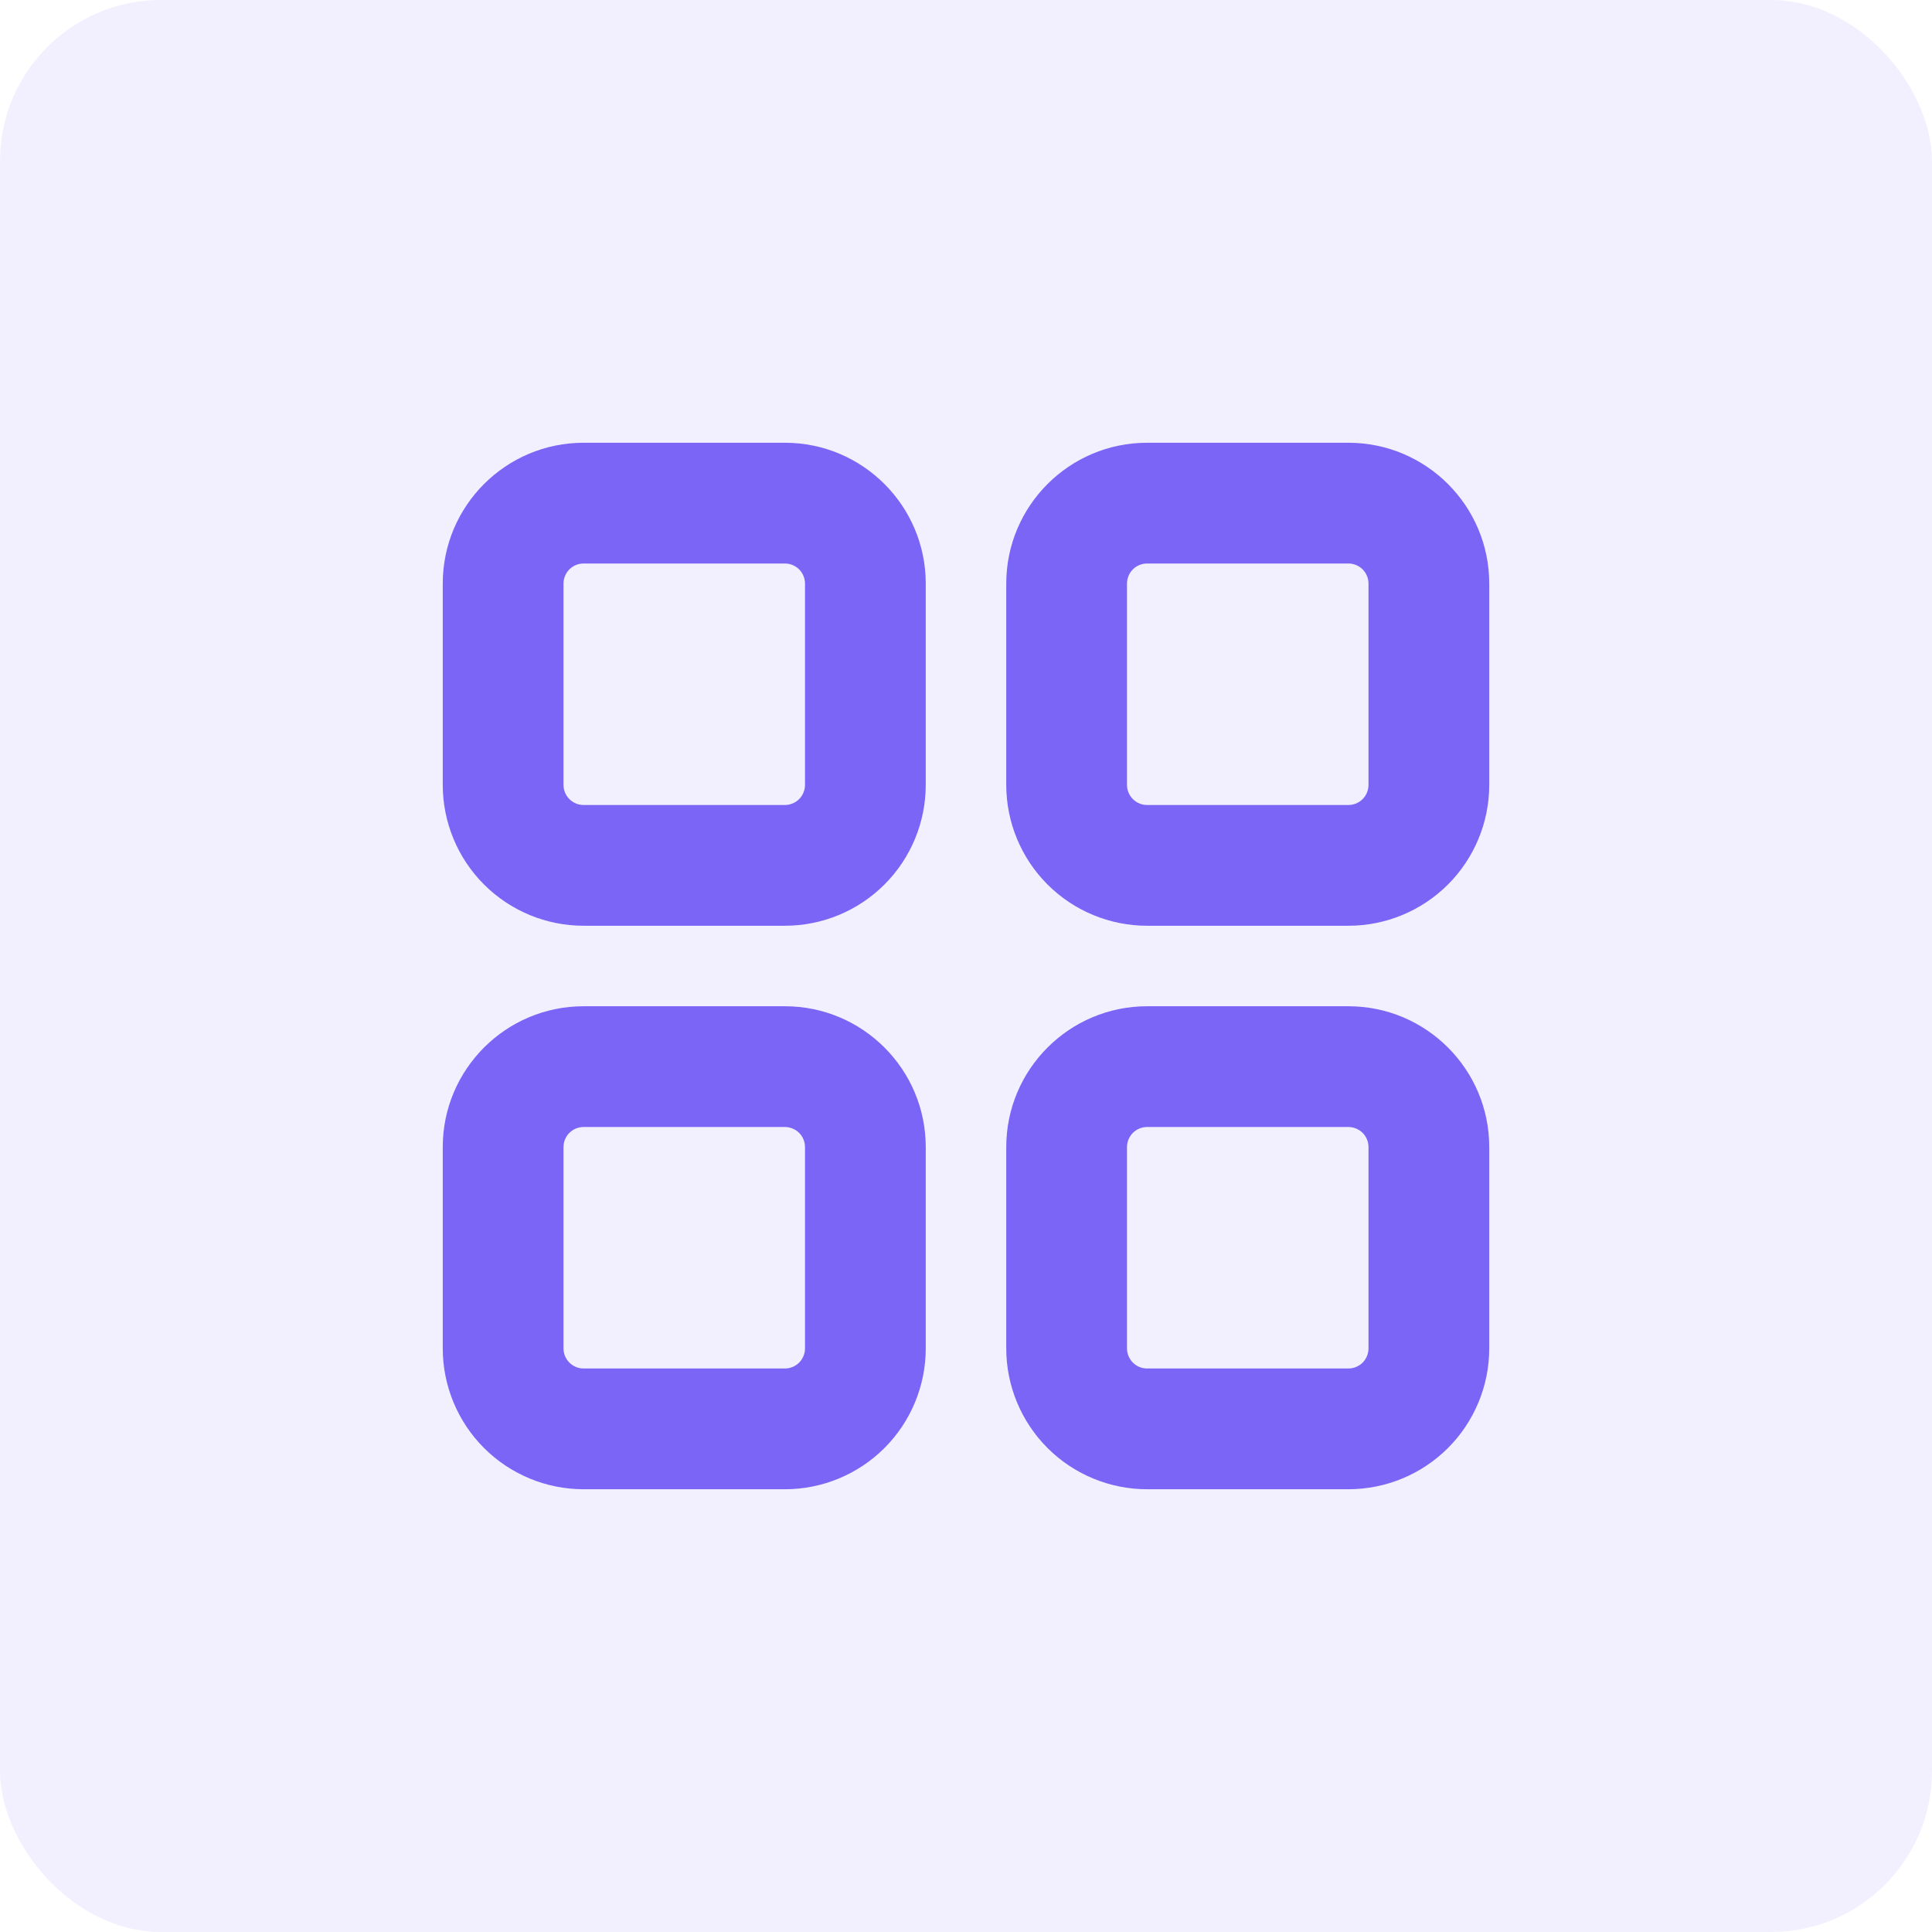
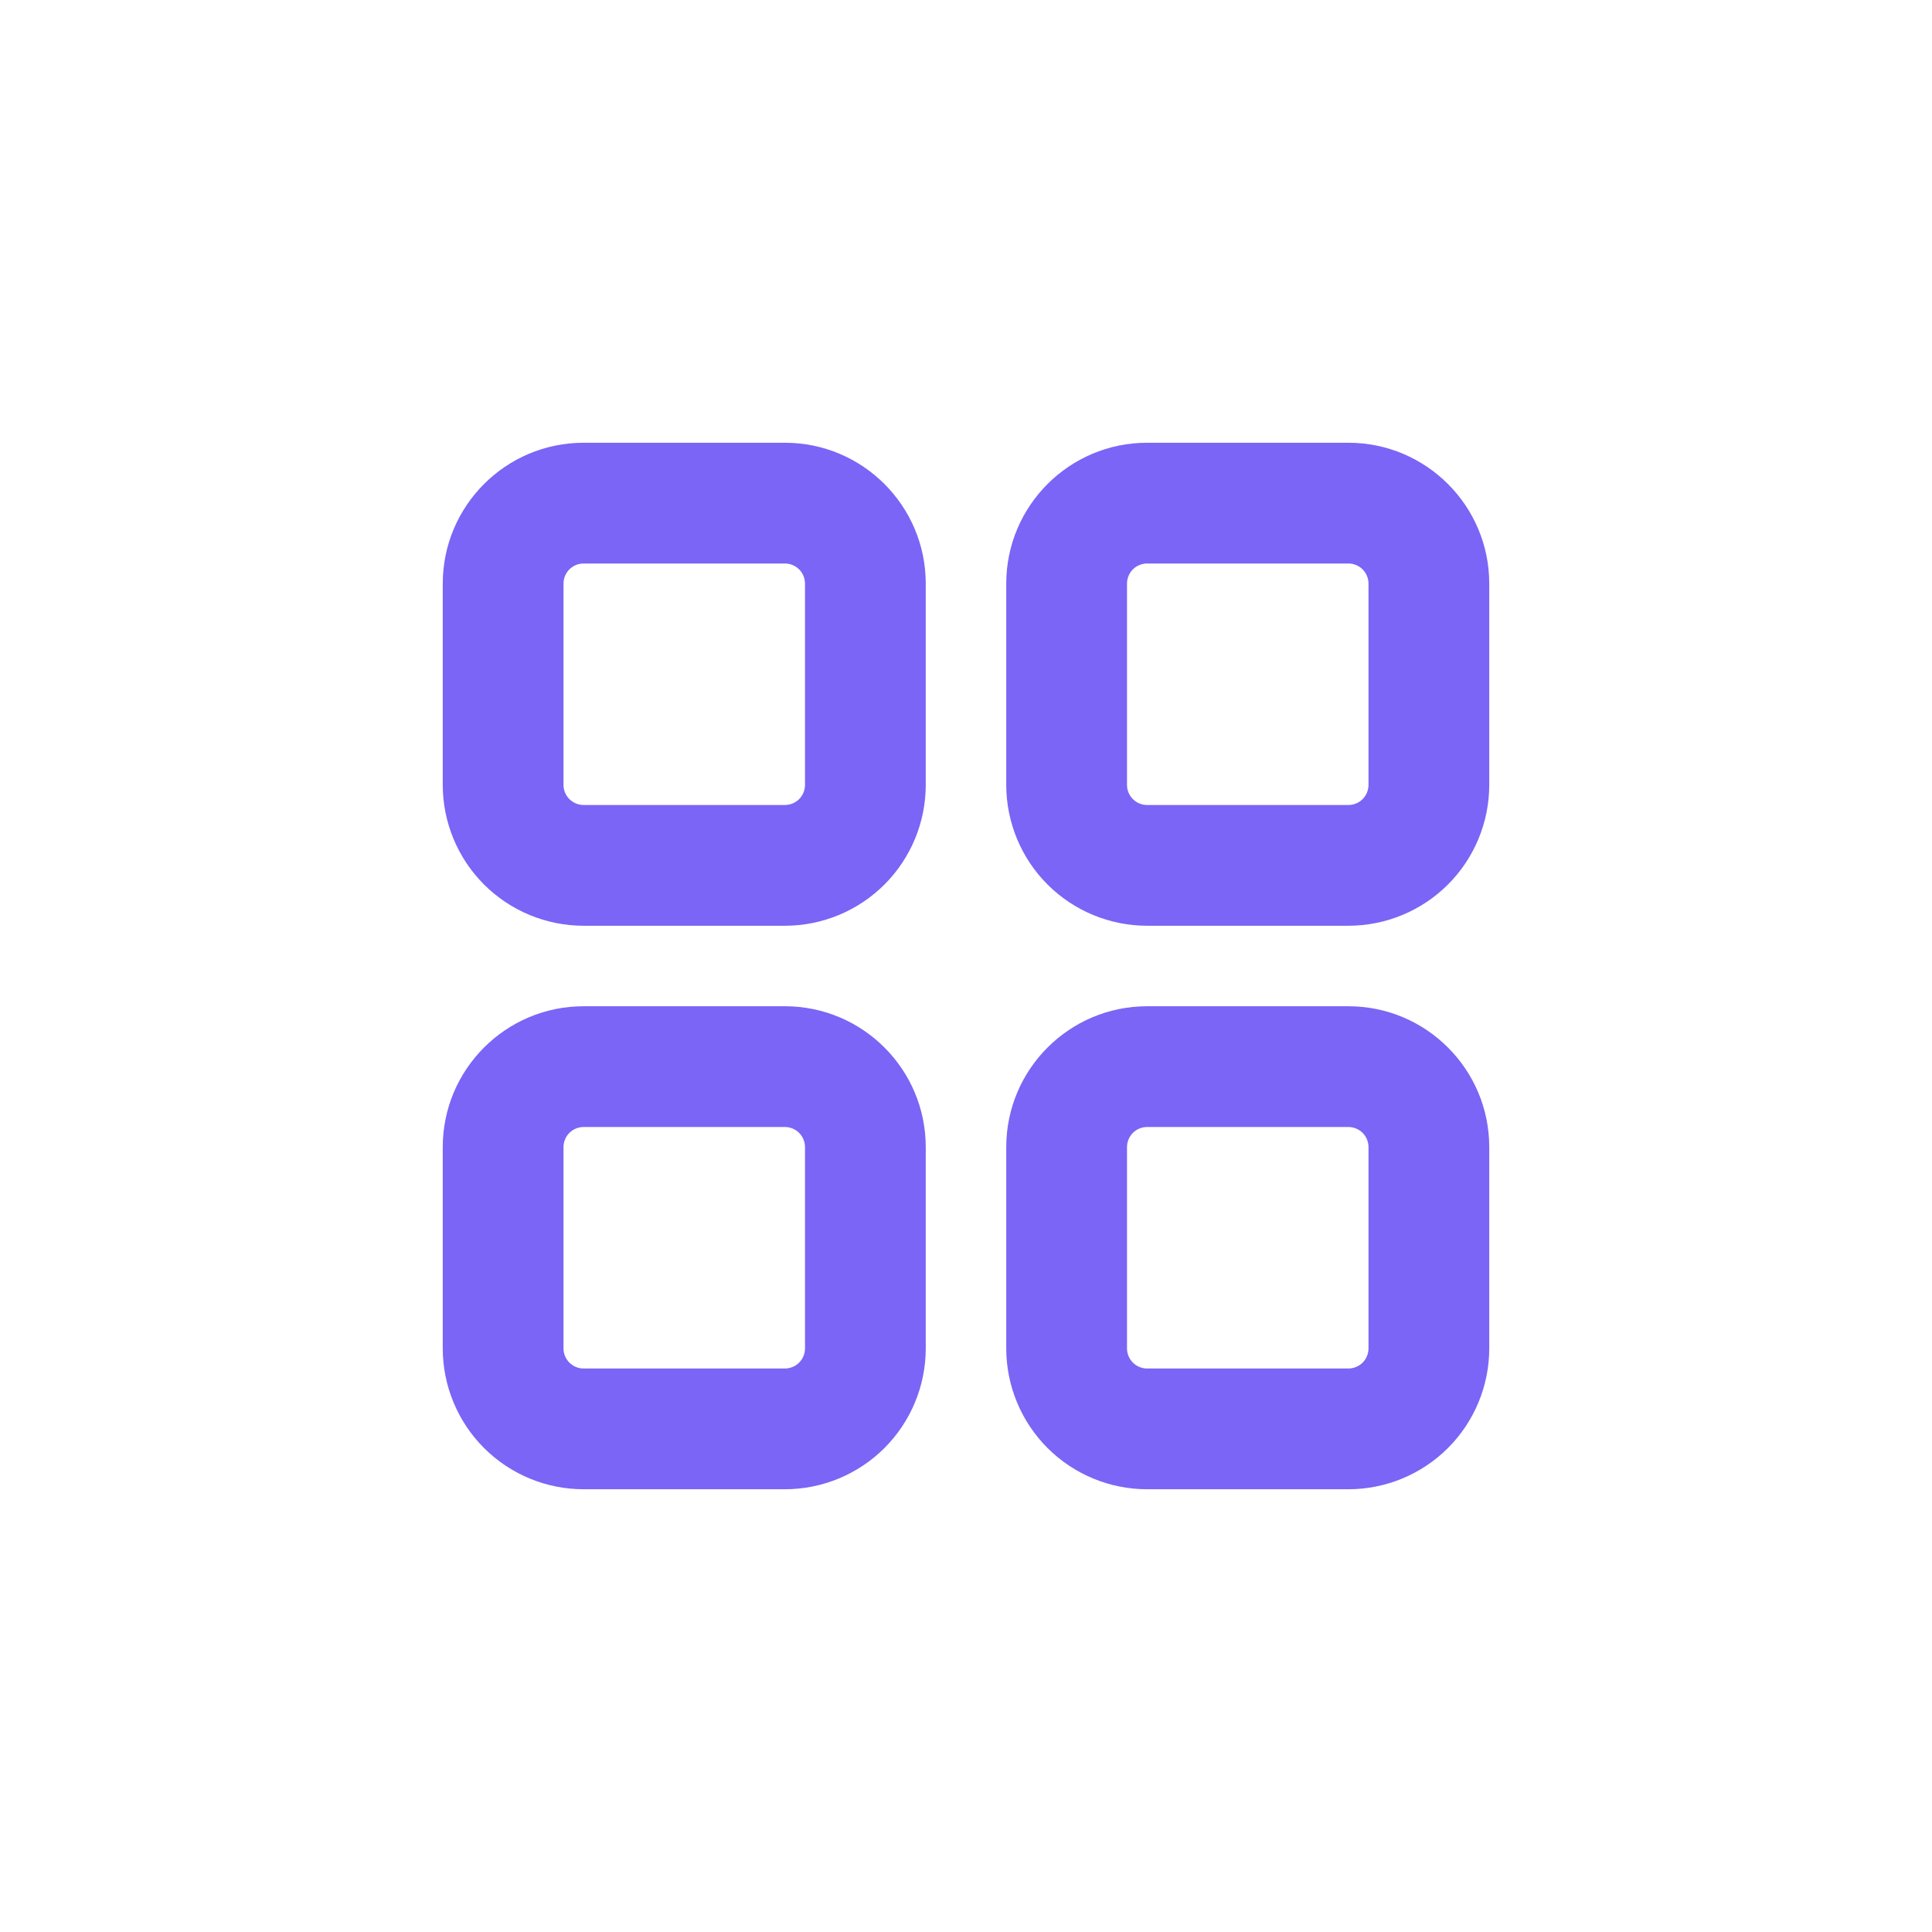
<svg xmlns="http://www.w3.org/2000/svg" width="48" height="48" viewBox="0 0 48 48" fill="none">
-   <rect opacity="0.1" width="48" height="48" rx="4" fill="#7A65F6" />
  <path d="M11 14.5C11 12.568 12.568 11 14.5 11H19.5C21.432 11 23 12.568 23 14.5V19.5C23 20.428 22.631 21.319 21.975 21.975C21.319 22.631 20.428 23 19.5 23H14.5C13.572 23 12.681 22.631 12.025 21.975C11.369 21.319 11 20.428 11 19.5V14.5ZM25 14.5C25 12.568 26.568 11 28.5 11H33.5C35.432 11 37 12.568 37 14.5V19.5C37 20.428 36.631 21.319 35.975 21.975C35.319 22.631 34.428 23 33.5 23H28.5C27.572 23 26.681 22.631 26.025 21.975C25.369 21.319 25 20.428 25 19.5V14.5ZM11 28.5C11 26.568 12.568 25 14.5 25H19.5C21.432 25 23 26.568 23 28.5V33.5C23 34.428 22.631 35.319 21.975 35.975C21.319 36.631 20.428 37 19.5 37H14.5C13.572 37 12.681 36.631 12.025 35.975C11.369 35.319 11 34.428 11 33.5V28.5ZM25 28.5C25 26.568 26.568 25 28.5 25H33.5C35.432 25 37 26.568 37 28.5V33.5C37 34.428 36.631 35.319 35.975 35.975C35.319 36.631 34.428 37 33.5 37H28.5C27.572 37 26.681 36.631 26.025 35.975C25.369 35.319 25 34.428 25 33.5V28.5ZM14.5 14C14.367 14 14.24 14.053 14.146 14.146C14.053 14.24 14 14.367 14 14.5V19.5C14 19.776 14.224 20 14.5 20H19.5C19.633 20 19.76 19.947 19.854 19.854C19.947 19.76 20 19.633 20 19.5V14.5C20 14.367 19.947 14.24 19.854 14.146C19.76 14.053 19.633 14 19.5 14H14.5ZM28.5 14C28.367 14 28.24 14.053 28.146 14.146C28.053 14.24 28 14.367 28 14.5V19.5C28 19.776 28.224 20 28.5 20H33.5C33.633 20 33.76 19.947 33.854 19.854C33.947 19.76 34 19.633 34 19.5V14.5C34 14.367 33.947 14.24 33.854 14.146C33.76 14.053 33.633 14 33.5 14H28.5ZM14.5 28C14.367 28 14.24 28.053 14.146 28.146C14.053 28.24 14 28.367 14 28.5V33.5C14 33.776 14.224 34 14.5 34H19.5C19.633 34 19.76 33.947 19.854 33.854C19.947 33.76 20 33.633 20 33.5V28.5C20 28.367 19.947 28.24 19.854 28.146C19.76 28.053 19.633 28 19.5 28H14.5ZM28.5 28C28.367 28 28.24 28.053 28.146 28.146C28.053 28.24 28 28.367 28 28.5V33.5C28 33.776 28.224 34 28.5 34H33.5C33.633 34 33.76 33.947 33.854 33.854C33.947 33.76 34 33.633 34 33.5V28.5C34 28.367 33.947 28.24 33.854 28.146C33.76 28.053 33.633 28 33.5 28H28.5Z" fill="#7A65F6" />
</svg>